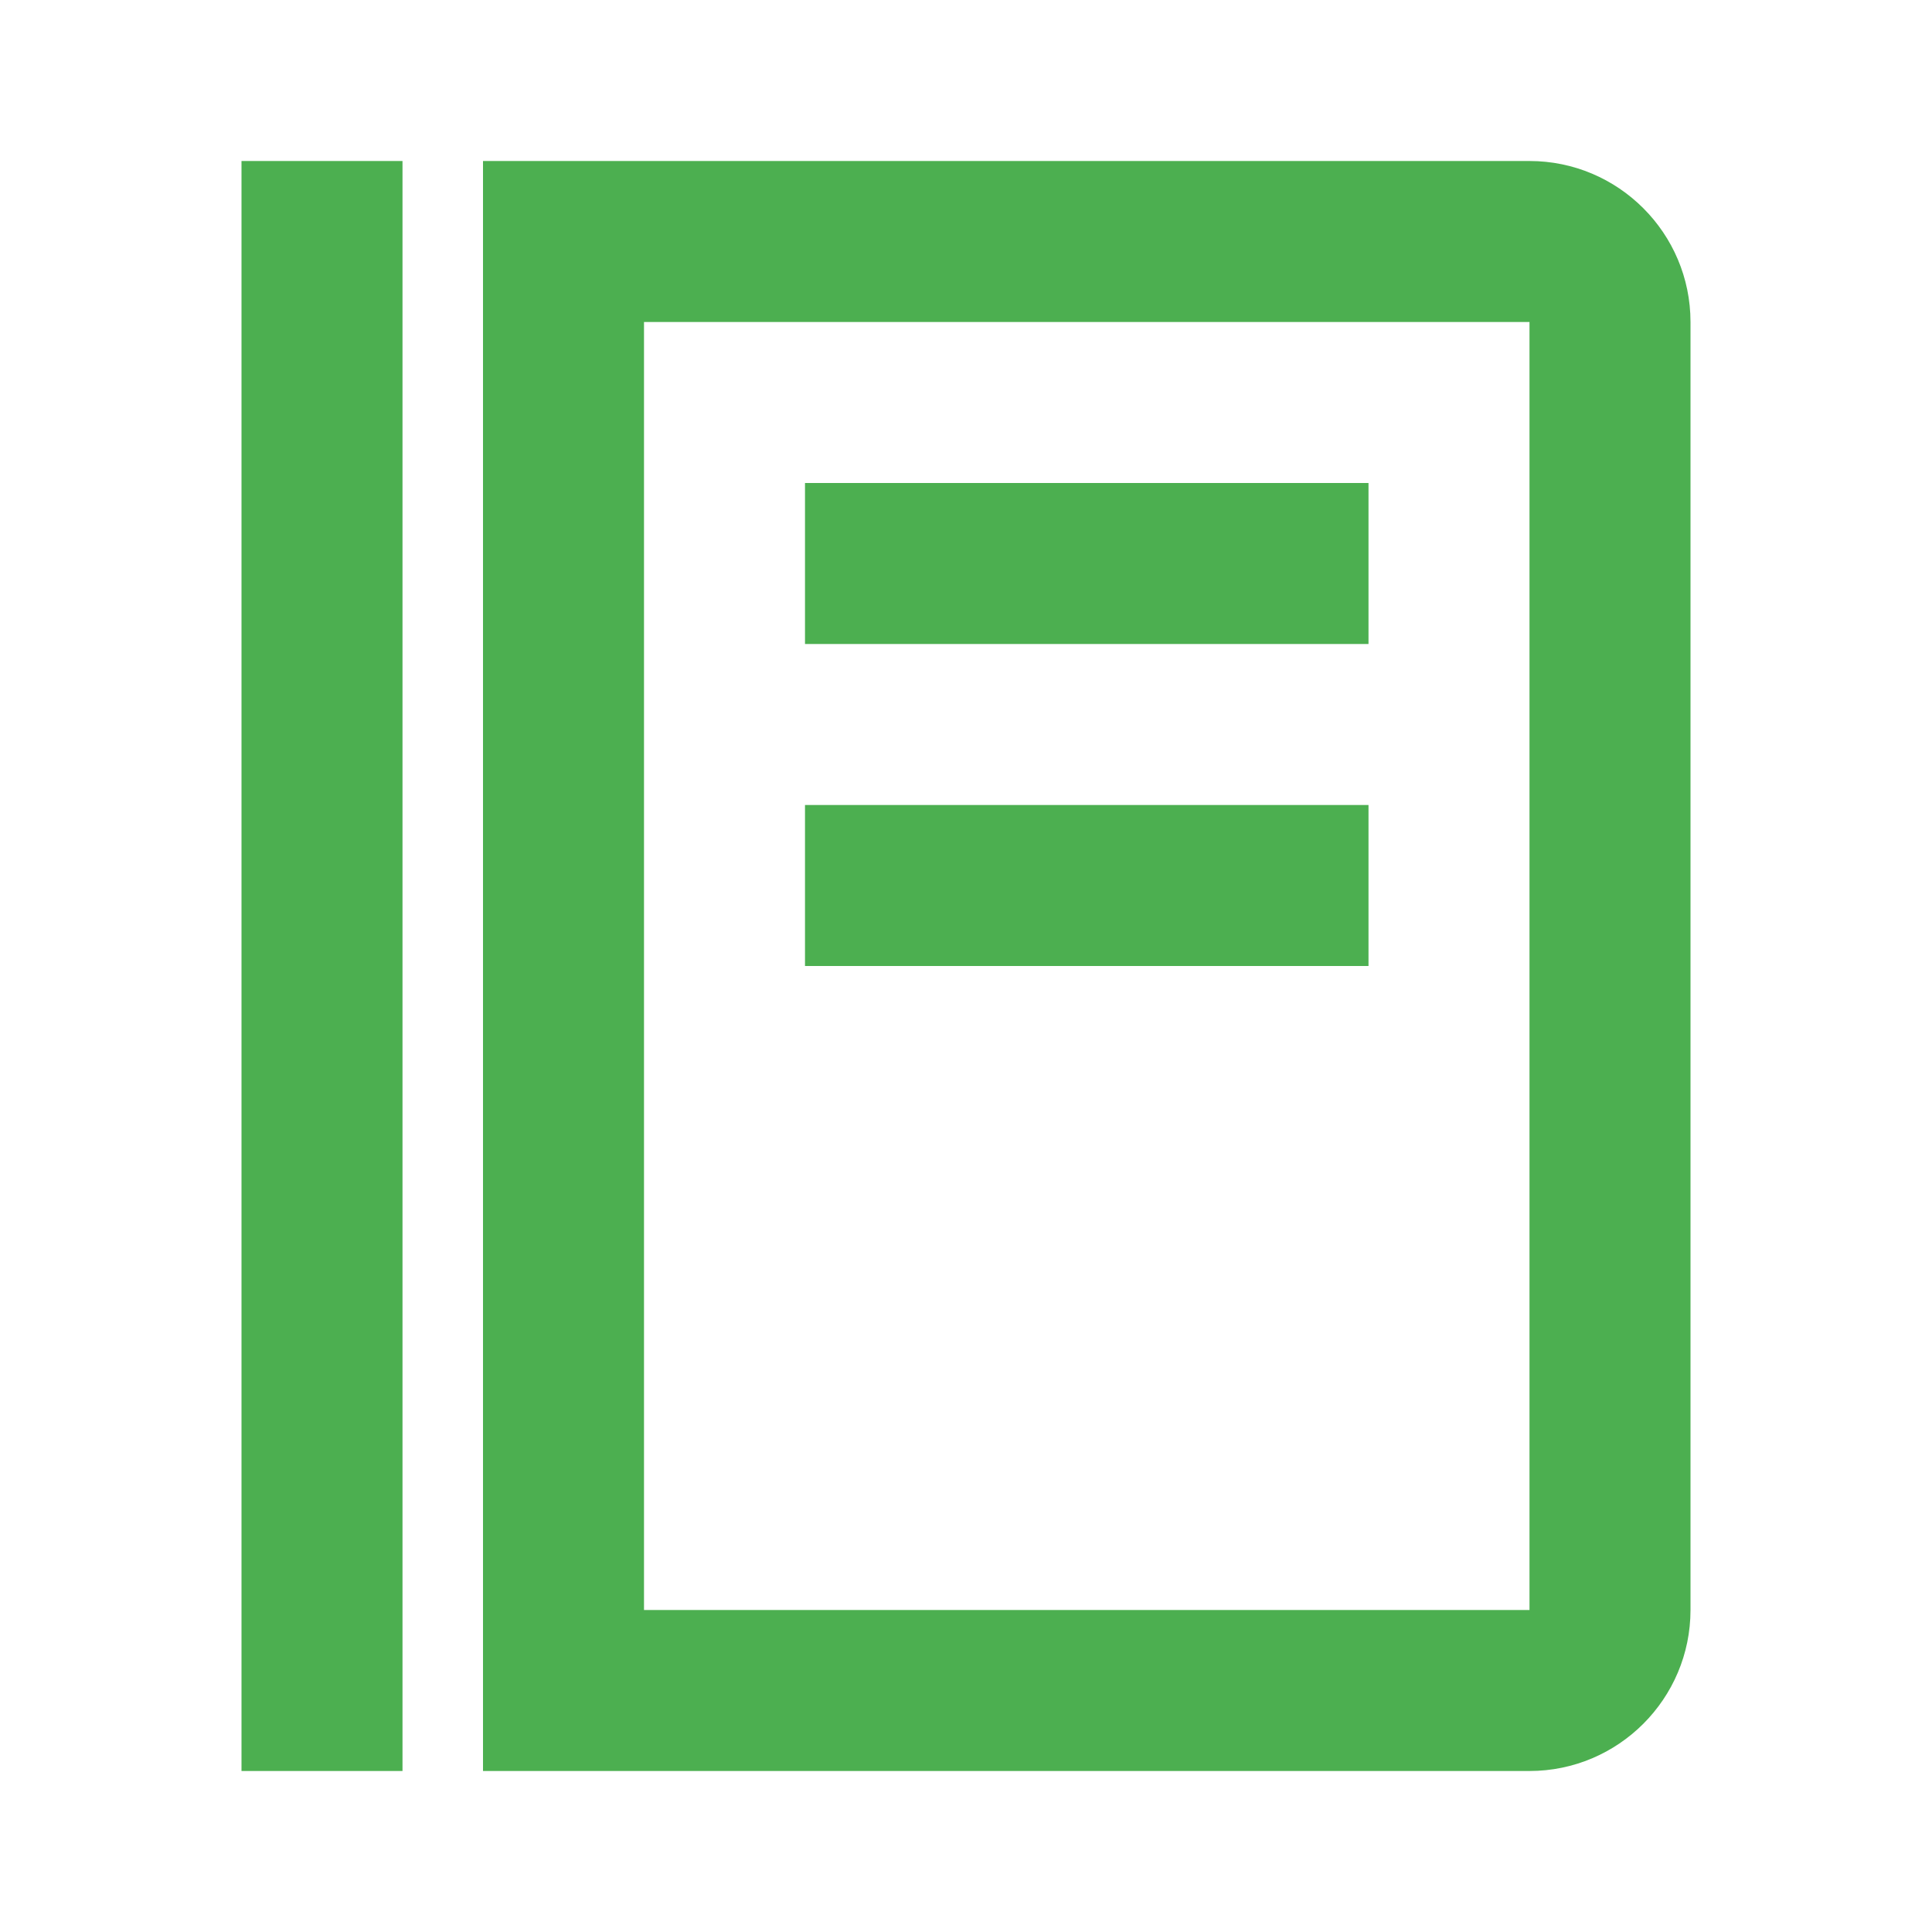
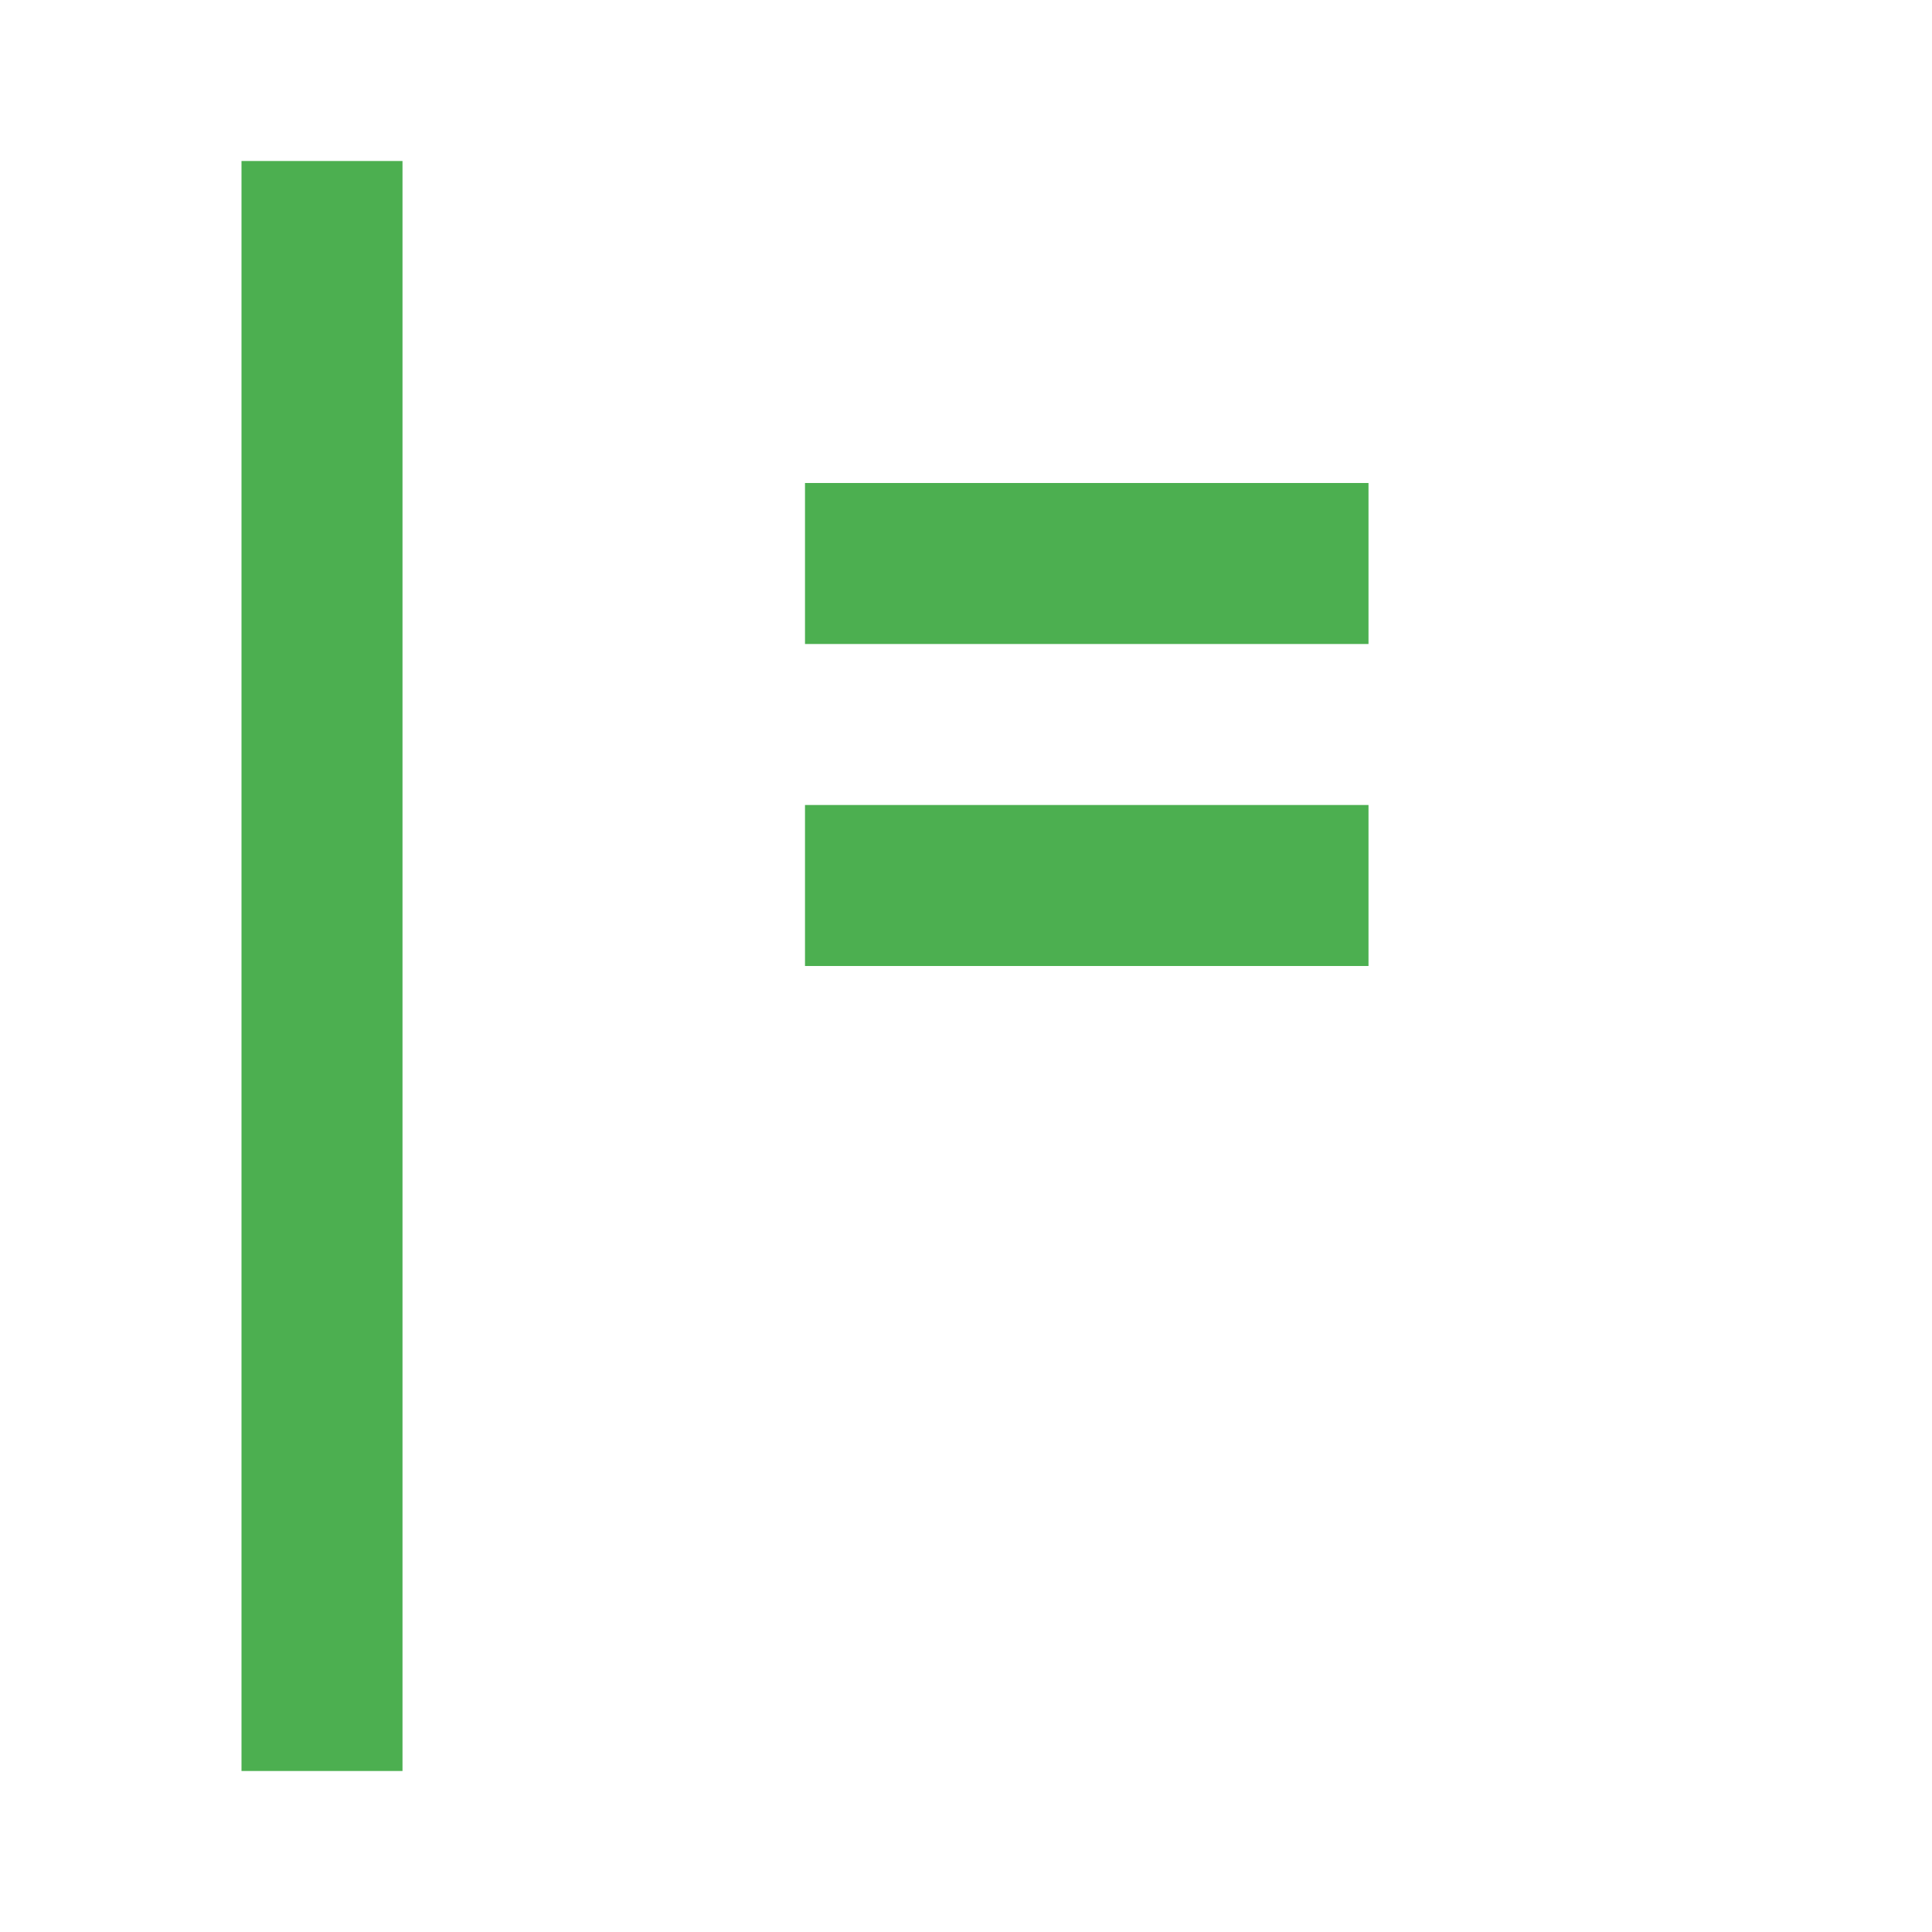
<svg xmlns="http://www.w3.org/2000/svg" width="24" height="24" viewBox="0 0 24 24" style="fill:#4CAF50;transform: ;msFilter:;">
  <path d="M3 2h2v20H3zm7 4h7v2h-7zm0 4h7v2h-7z">
</path>
-   <path d="M19 2H6v20h13c1.103 0 2-.897 2-2V4c0-1.103-.897-2-2-2zm0 18H8V4h11v16z" />
</svg>